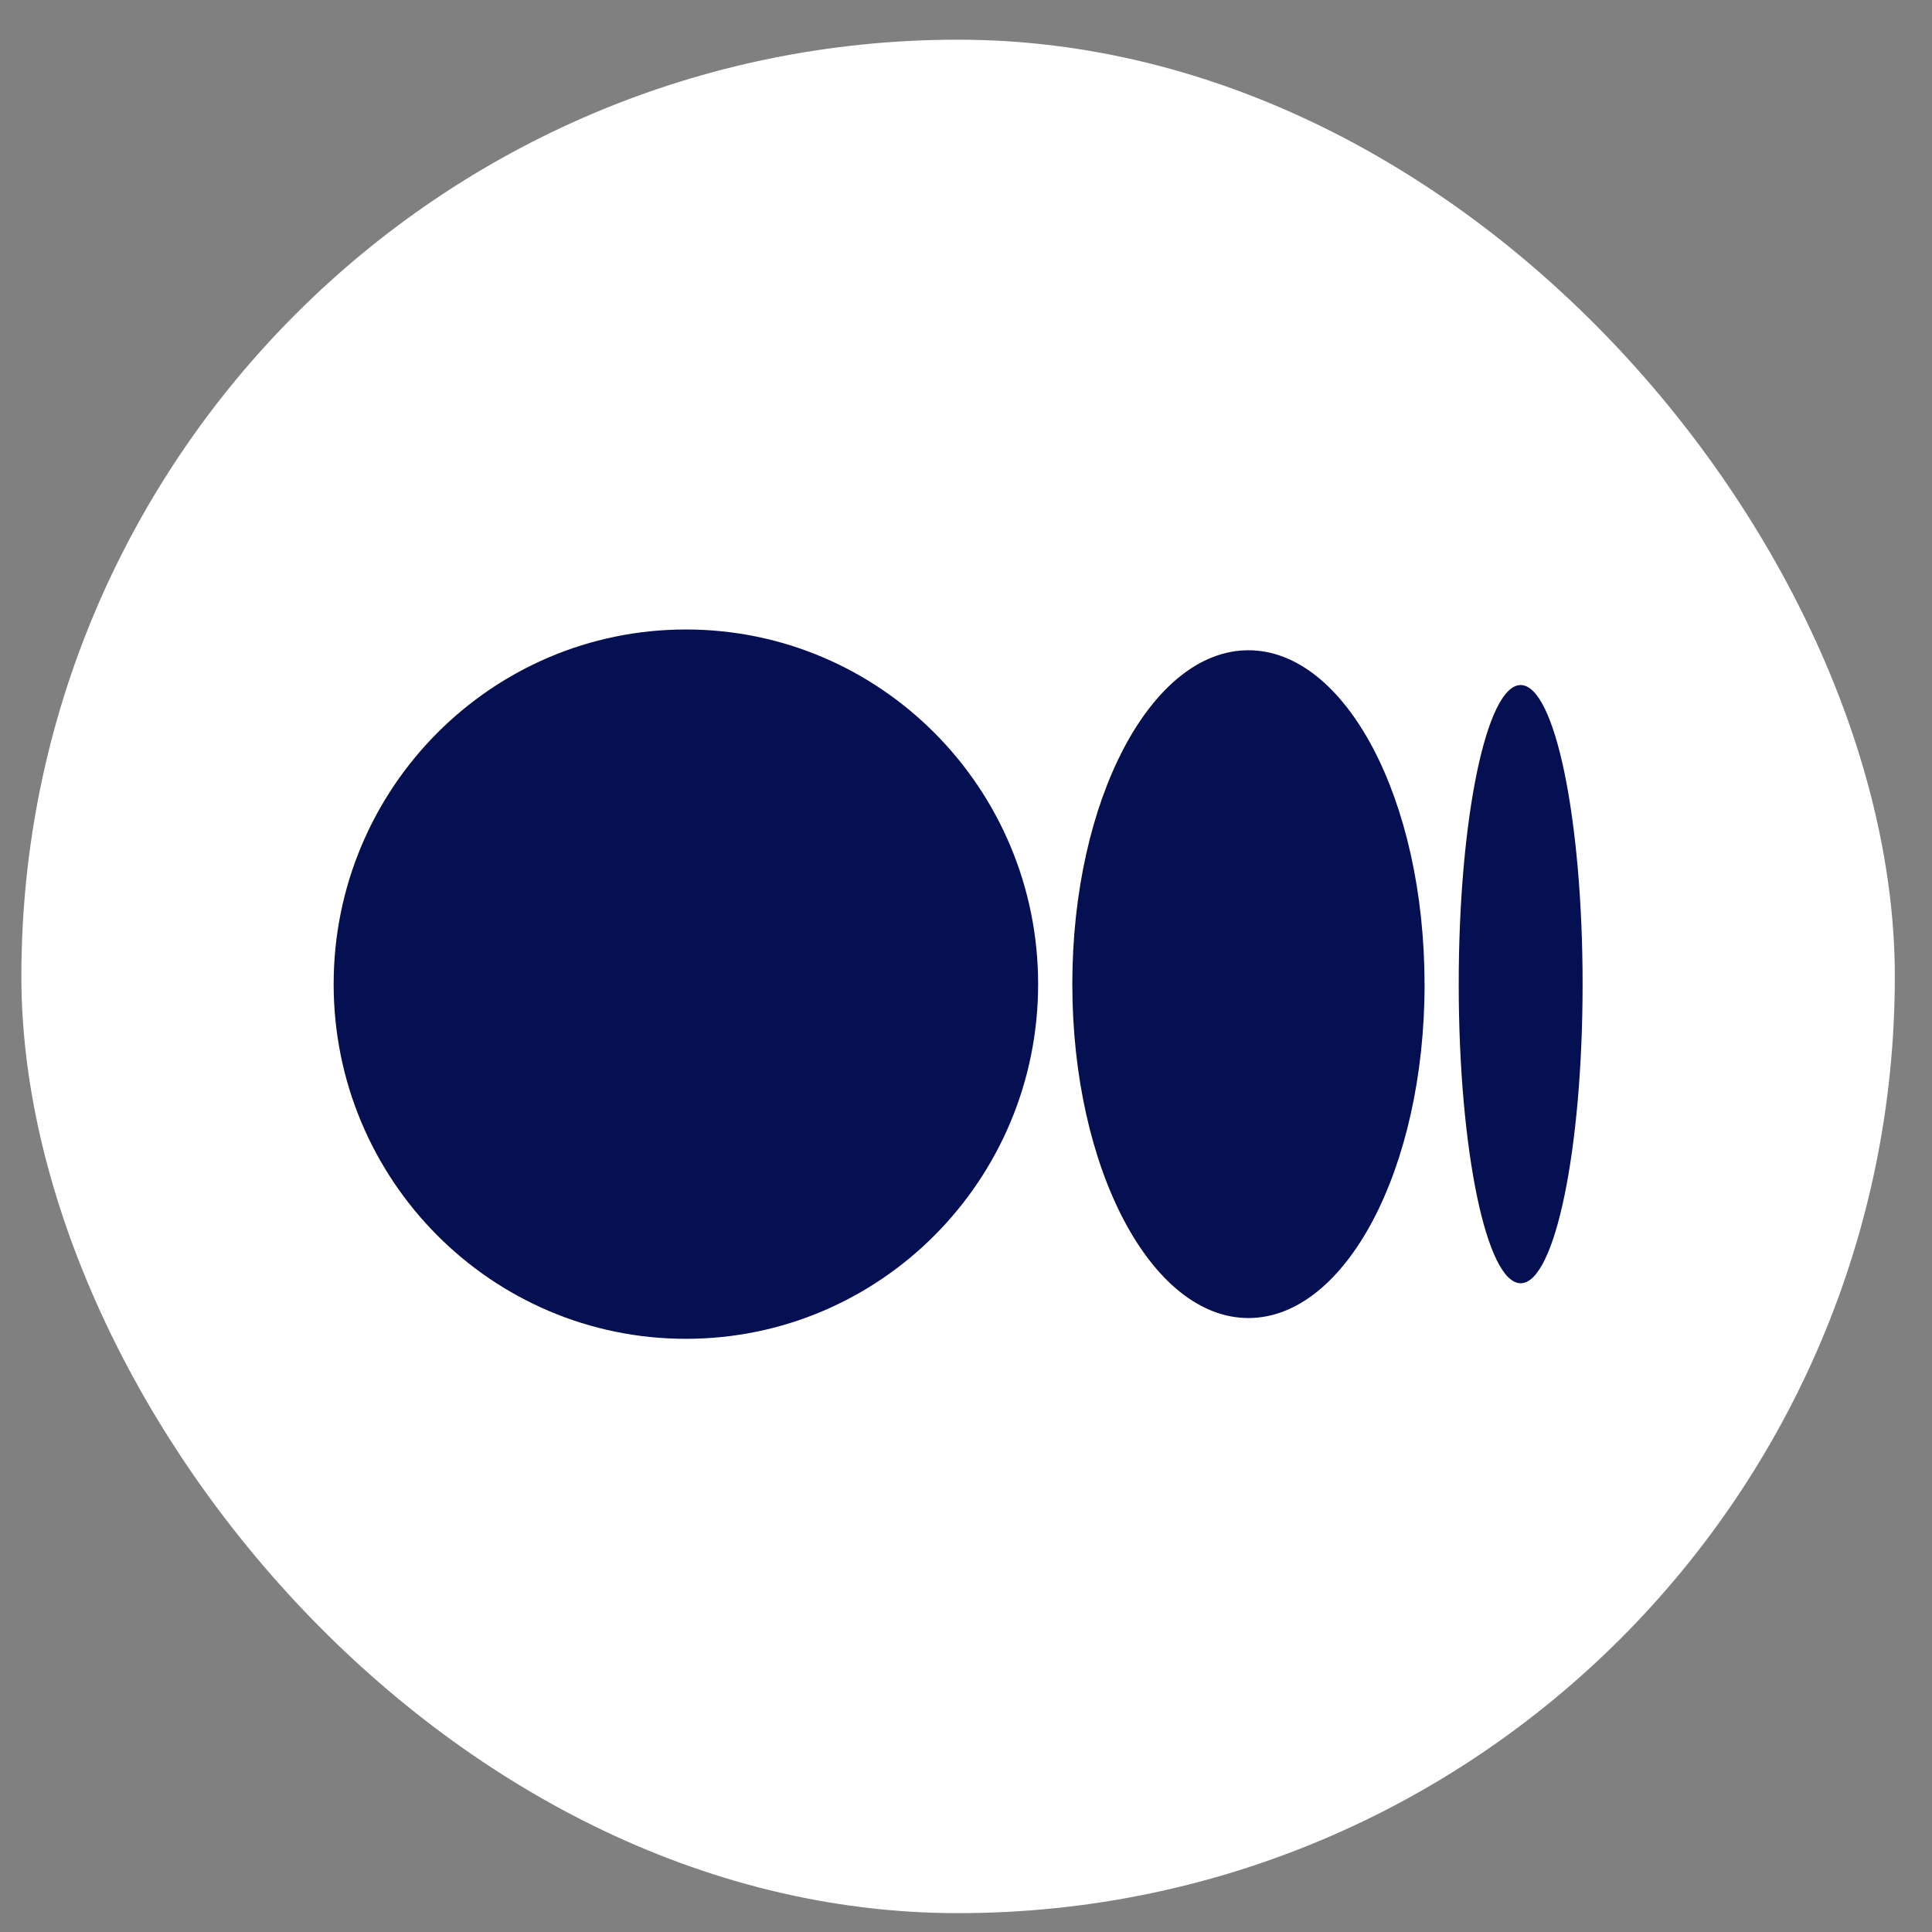
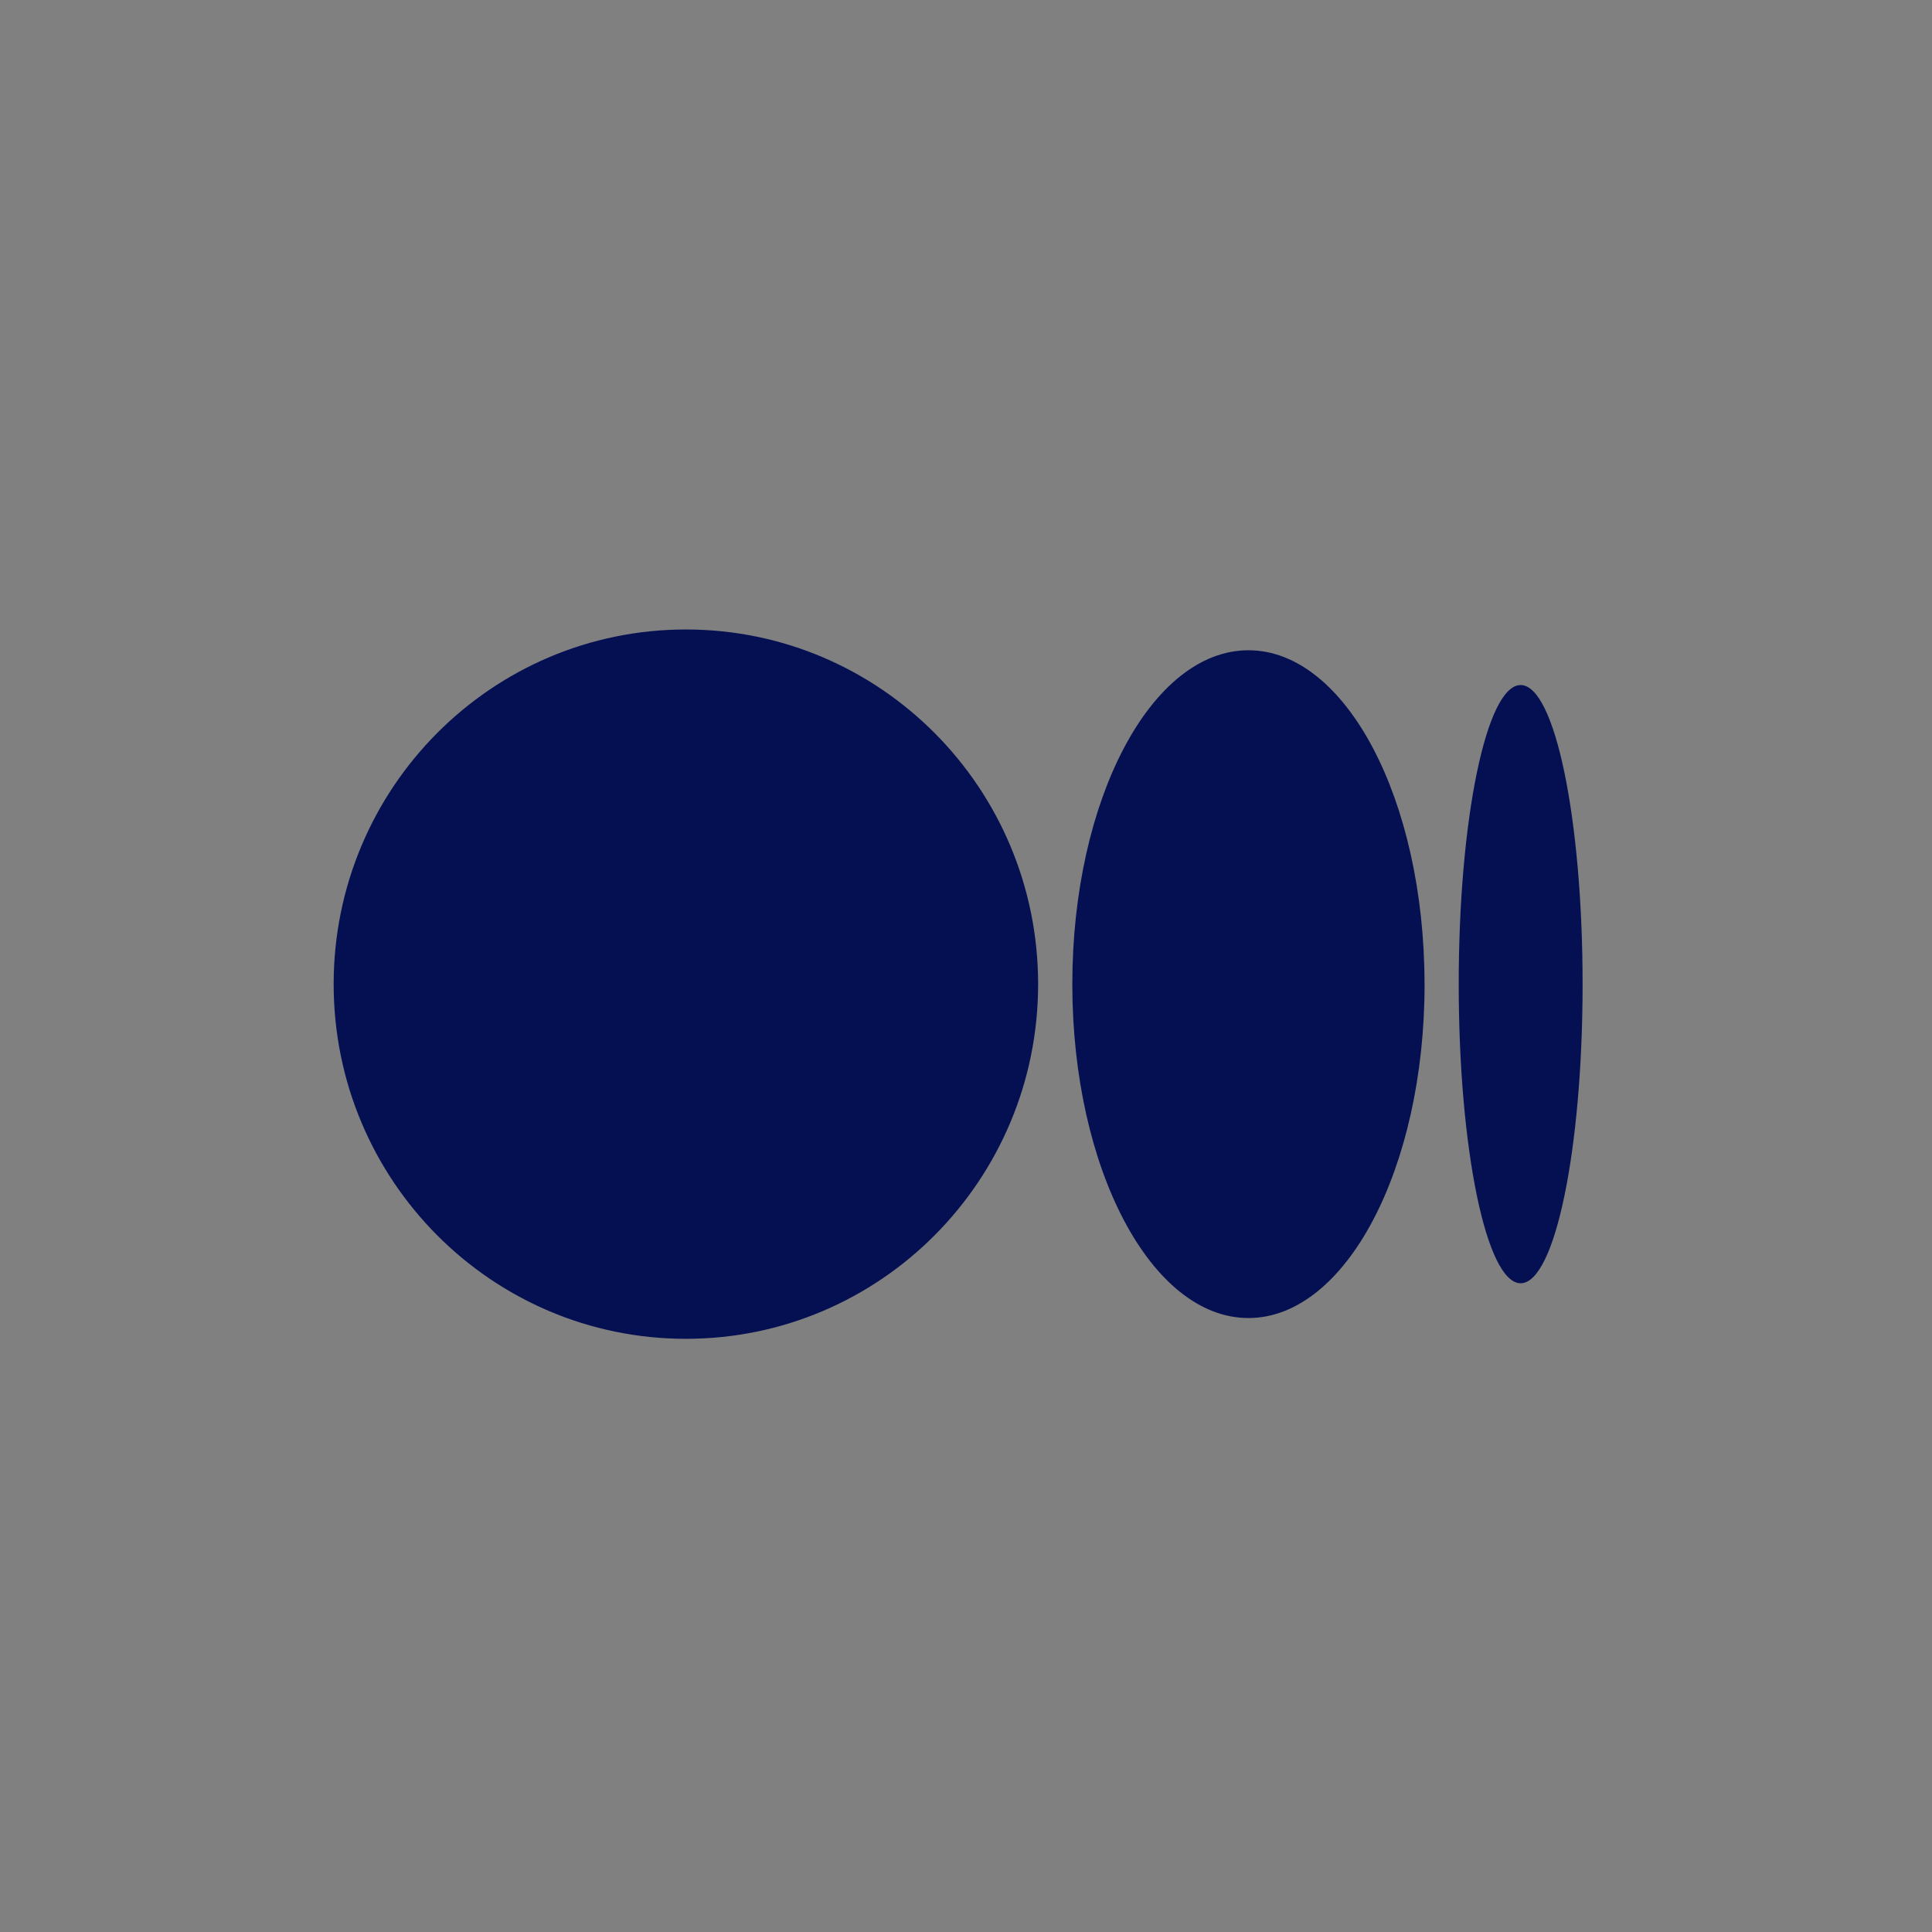
<svg xmlns="http://www.w3.org/2000/svg" width="33" height="33" viewBox="0 0 33 33" fill="none">
  <rect x="0" y="0" width="33" height="33" fill="#808080" stroke="none" />
-   <rect x="0.365" y="0.678" width="32" height="32" rx="16" fill="white" />
  <g clip-path="url(#clip0_152_884)">
    <path d="M11.716 10.752C15.039 10.752 17.732 13.465 17.732 16.81C17.732 20.156 15.039 22.868 11.716 22.868C8.393 22.868 5.699 20.156 5.699 16.81C5.699 13.465 8.393 10.752 11.716 10.752ZM21.324 11.107C22.985 11.107 24.332 13.66 24.332 16.81H24.333C24.333 19.959 22.986 22.513 21.324 22.513C19.663 22.513 18.316 19.959 18.316 16.81C18.316 13.661 19.663 11.107 21.324 11.107ZM25.974 11.701C26.558 11.701 27.032 13.989 27.032 16.81C27.032 19.631 26.559 21.919 25.974 21.919C25.39 21.919 24.916 19.632 24.916 16.81C24.916 13.989 25.39 11.701 25.974 11.701Z" fill="#051053" />
  </g>
  <defs>
    <clipPath id="clip0_152_884">
      <rect width="21.333" height="21.333" fill="white" transform="translate(5.698 6.012)" />
    </clipPath>
  </defs>
</svg>